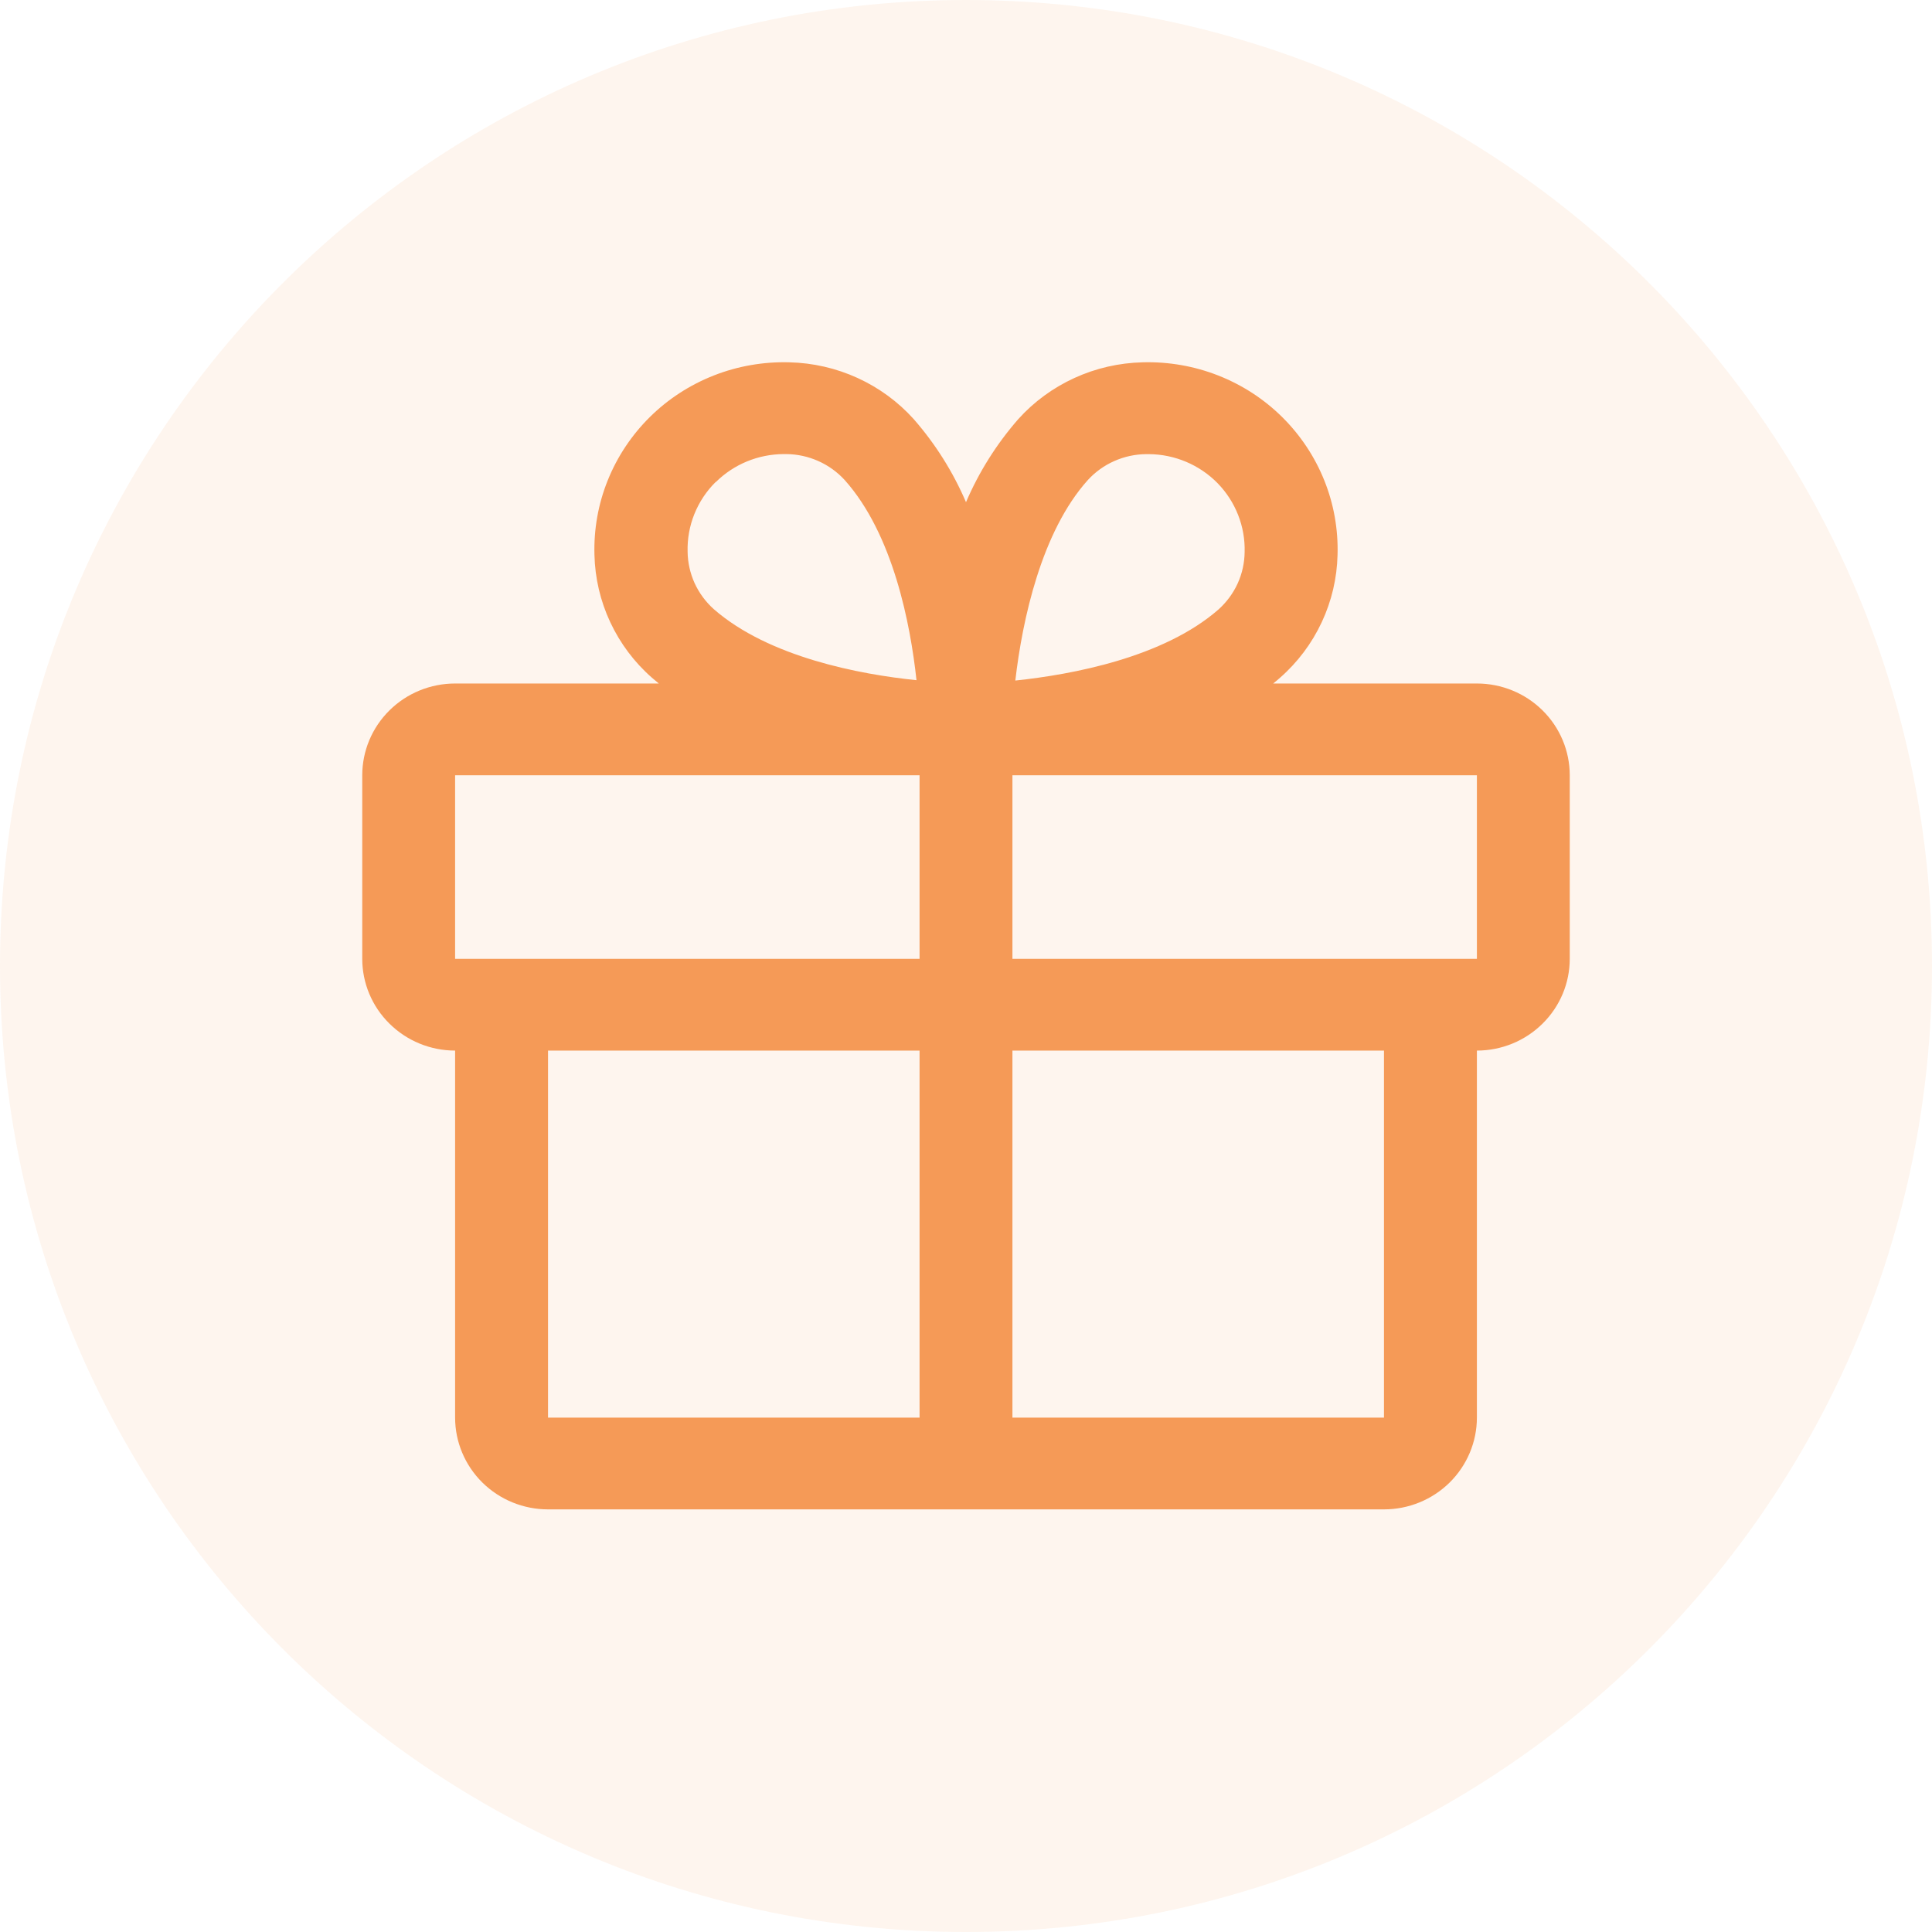
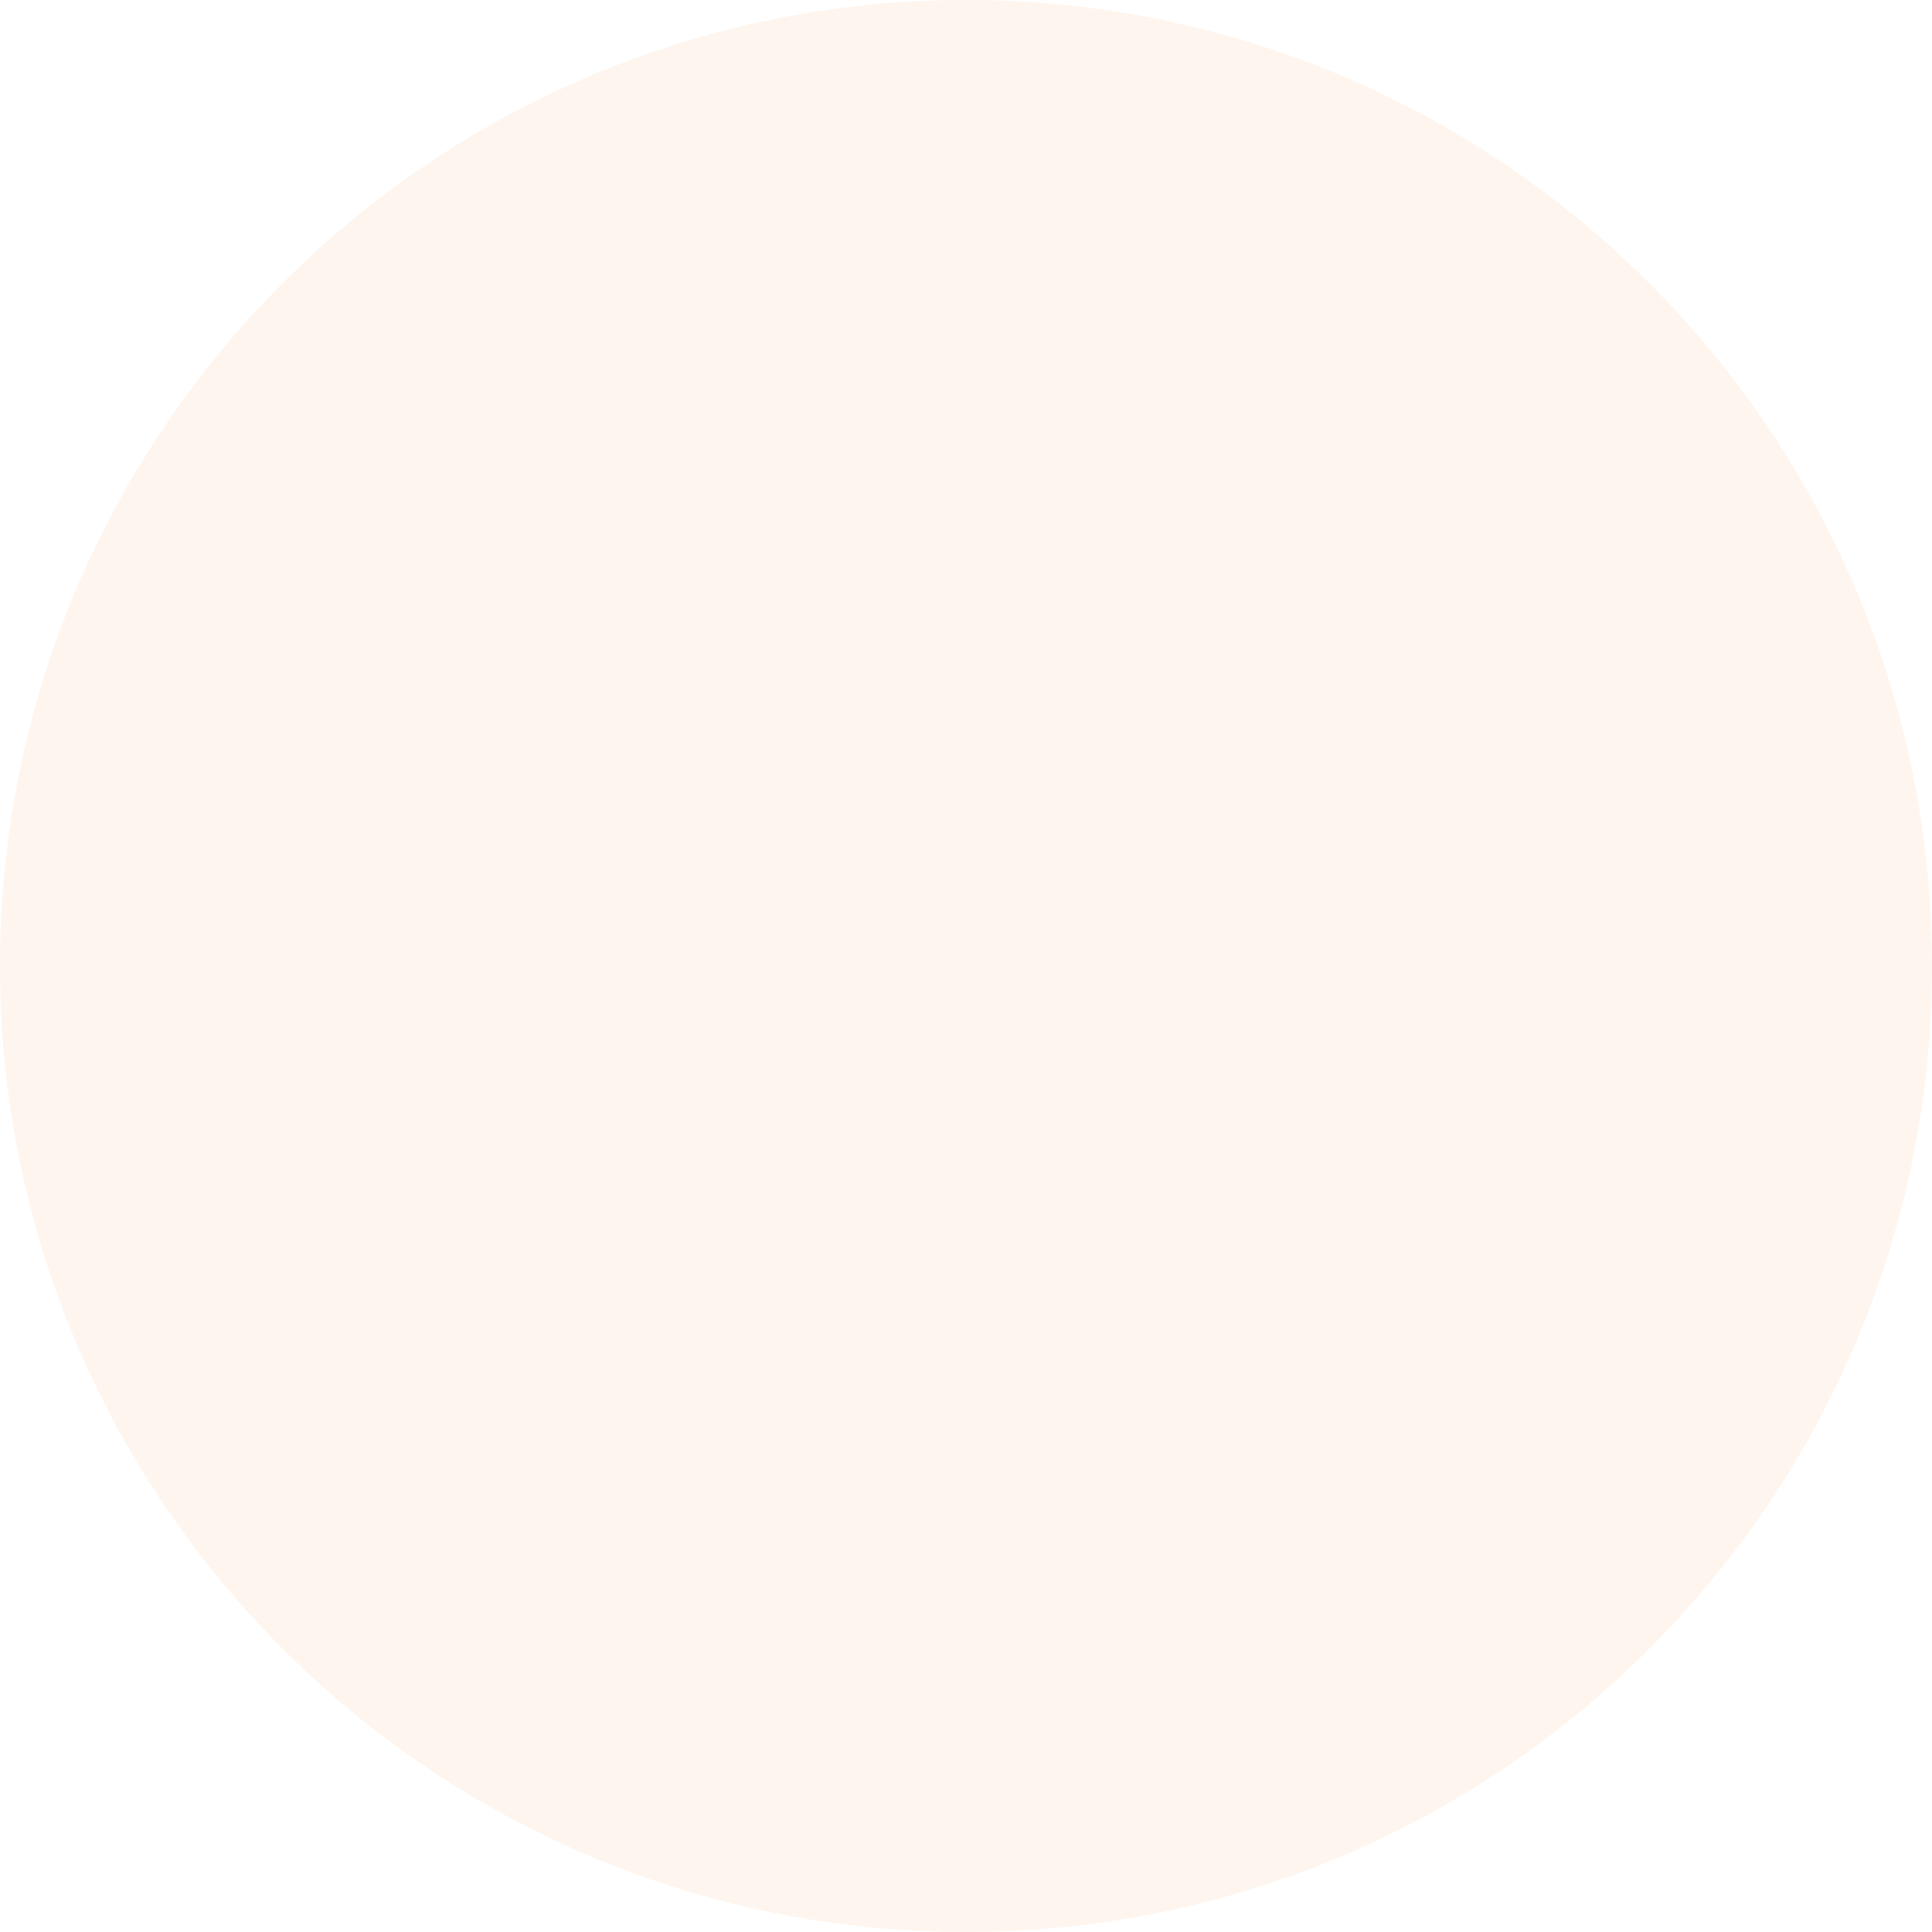
<svg xmlns="http://www.w3.org/2000/svg" width="32" height="32" viewBox="0 0 32 32" fill="none">
  <g clip-path="url(#clip0_106_5)">
    <path d="M32 16C32 7.163 24.837 0 16 0C7.163 0 0 7.163 0 16C0 24.837 7.163 32 16 32C24.837 32 32 24.837 32 16Z" fill="#F59A57" fill-opacity="0.1" />
-     <path d="M24.462 11.321H21.088C21.126 11.29 21.164 11.259 21.201 11.226C21.493 10.97 21.728 10.657 21.892 10.306C22.056 9.956 22.145 9.576 22.154 9.19C22.166 8.768 22.092 8.348 21.934 7.956C21.776 7.563 21.539 7.207 21.237 6.908C20.935 6.609 20.574 6.375 20.177 6.219C19.779 6.063 19.354 5.989 18.927 6.001C18.536 6.01 18.151 6.098 17.797 6.26C17.442 6.422 17.125 6.654 16.865 6.943C16.506 7.354 16.214 7.818 16 8.318C15.786 7.818 15.494 7.354 15.135 6.943C14.875 6.654 14.558 6.422 14.203 6.26C13.848 6.098 13.464 6.01 13.073 6.001C12.646 5.989 12.22 6.063 11.823 6.219C11.426 6.375 11.065 6.609 10.763 6.908C10.461 7.207 10.224 7.563 10.066 7.956C9.908 8.348 9.834 8.768 9.846 9.19C9.855 9.576 9.944 9.956 10.108 10.306C10.272 10.657 10.507 10.97 10.799 11.226C10.836 11.257 10.874 11.288 10.912 11.321H7.538C7.13 11.321 6.739 11.481 6.451 11.766C6.162 12.051 6 12.438 6 12.841V15.881C6 16.284 6.162 16.67 6.451 16.955C6.739 17.24 7.13 17.401 7.538 17.401V23.48C7.538 23.883 7.701 24.27 7.989 24.555C8.278 24.84 8.669 25 9.077 25H22.923C23.331 25 23.722 24.84 24.011 24.555C24.299 24.27 24.462 23.883 24.462 23.48V17.401C24.87 17.401 25.261 17.24 25.549 16.955C25.838 16.67 26 16.284 26 15.881V12.841C26 12.438 25.838 12.051 25.549 11.766C25.261 11.481 24.87 11.321 24.462 11.321ZM18.019 7.95C18.141 7.817 18.289 7.71 18.455 7.637C18.62 7.563 18.799 7.524 18.981 7.522H19.028C19.241 7.523 19.451 7.567 19.646 7.649C19.842 7.732 20.019 7.852 20.167 8.003C20.314 8.154 20.43 8.333 20.507 8.529C20.584 8.725 20.621 8.934 20.615 9.144C20.613 9.323 20.574 9.5 20.5 9.663C20.425 9.827 20.317 9.973 20.183 10.094C19.27 10.892 17.756 11.173 16.817 11.272C16.933 10.266 17.25 8.804 18.019 7.95ZM11.857 7.984C12.155 7.689 12.558 7.523 12.98 7.521H13.027C13.208 7.523 13.387 7.562 13.553 7.636C13.718 7.709 13.867 7.816 13.989 7.949C14.795 8.849 15.08 10.342 15.18 11.266C14.245 11.171 12.734 10.886 11.822 10.089C11.688 9.969 11.58 9.822 11.505 9.659C11.431 9.495 11.391 9.318 11.389 9.139C11.383 8.925 11.421 8.713 11.501 8.514C11.581 8.316 11.7 8.135 11.853 7.984H11.857ZM7.538 12.841H15.231V15.881H7.538V12.841ZM9.077 17.401H15.231V23.48H9.077V17.401ZM22.923 23.48H16.769V17.401H22.923V23.48ZM24.462 15.881H16.769V12.841H24.462V15.881Z" fill="#F59A57" />
  </g>
  <defs>
    <clipPath id="clip0_106_5">
      <rect width="32" height="32" fill="white" />
    </clipPath>
  </defs>
</svg>